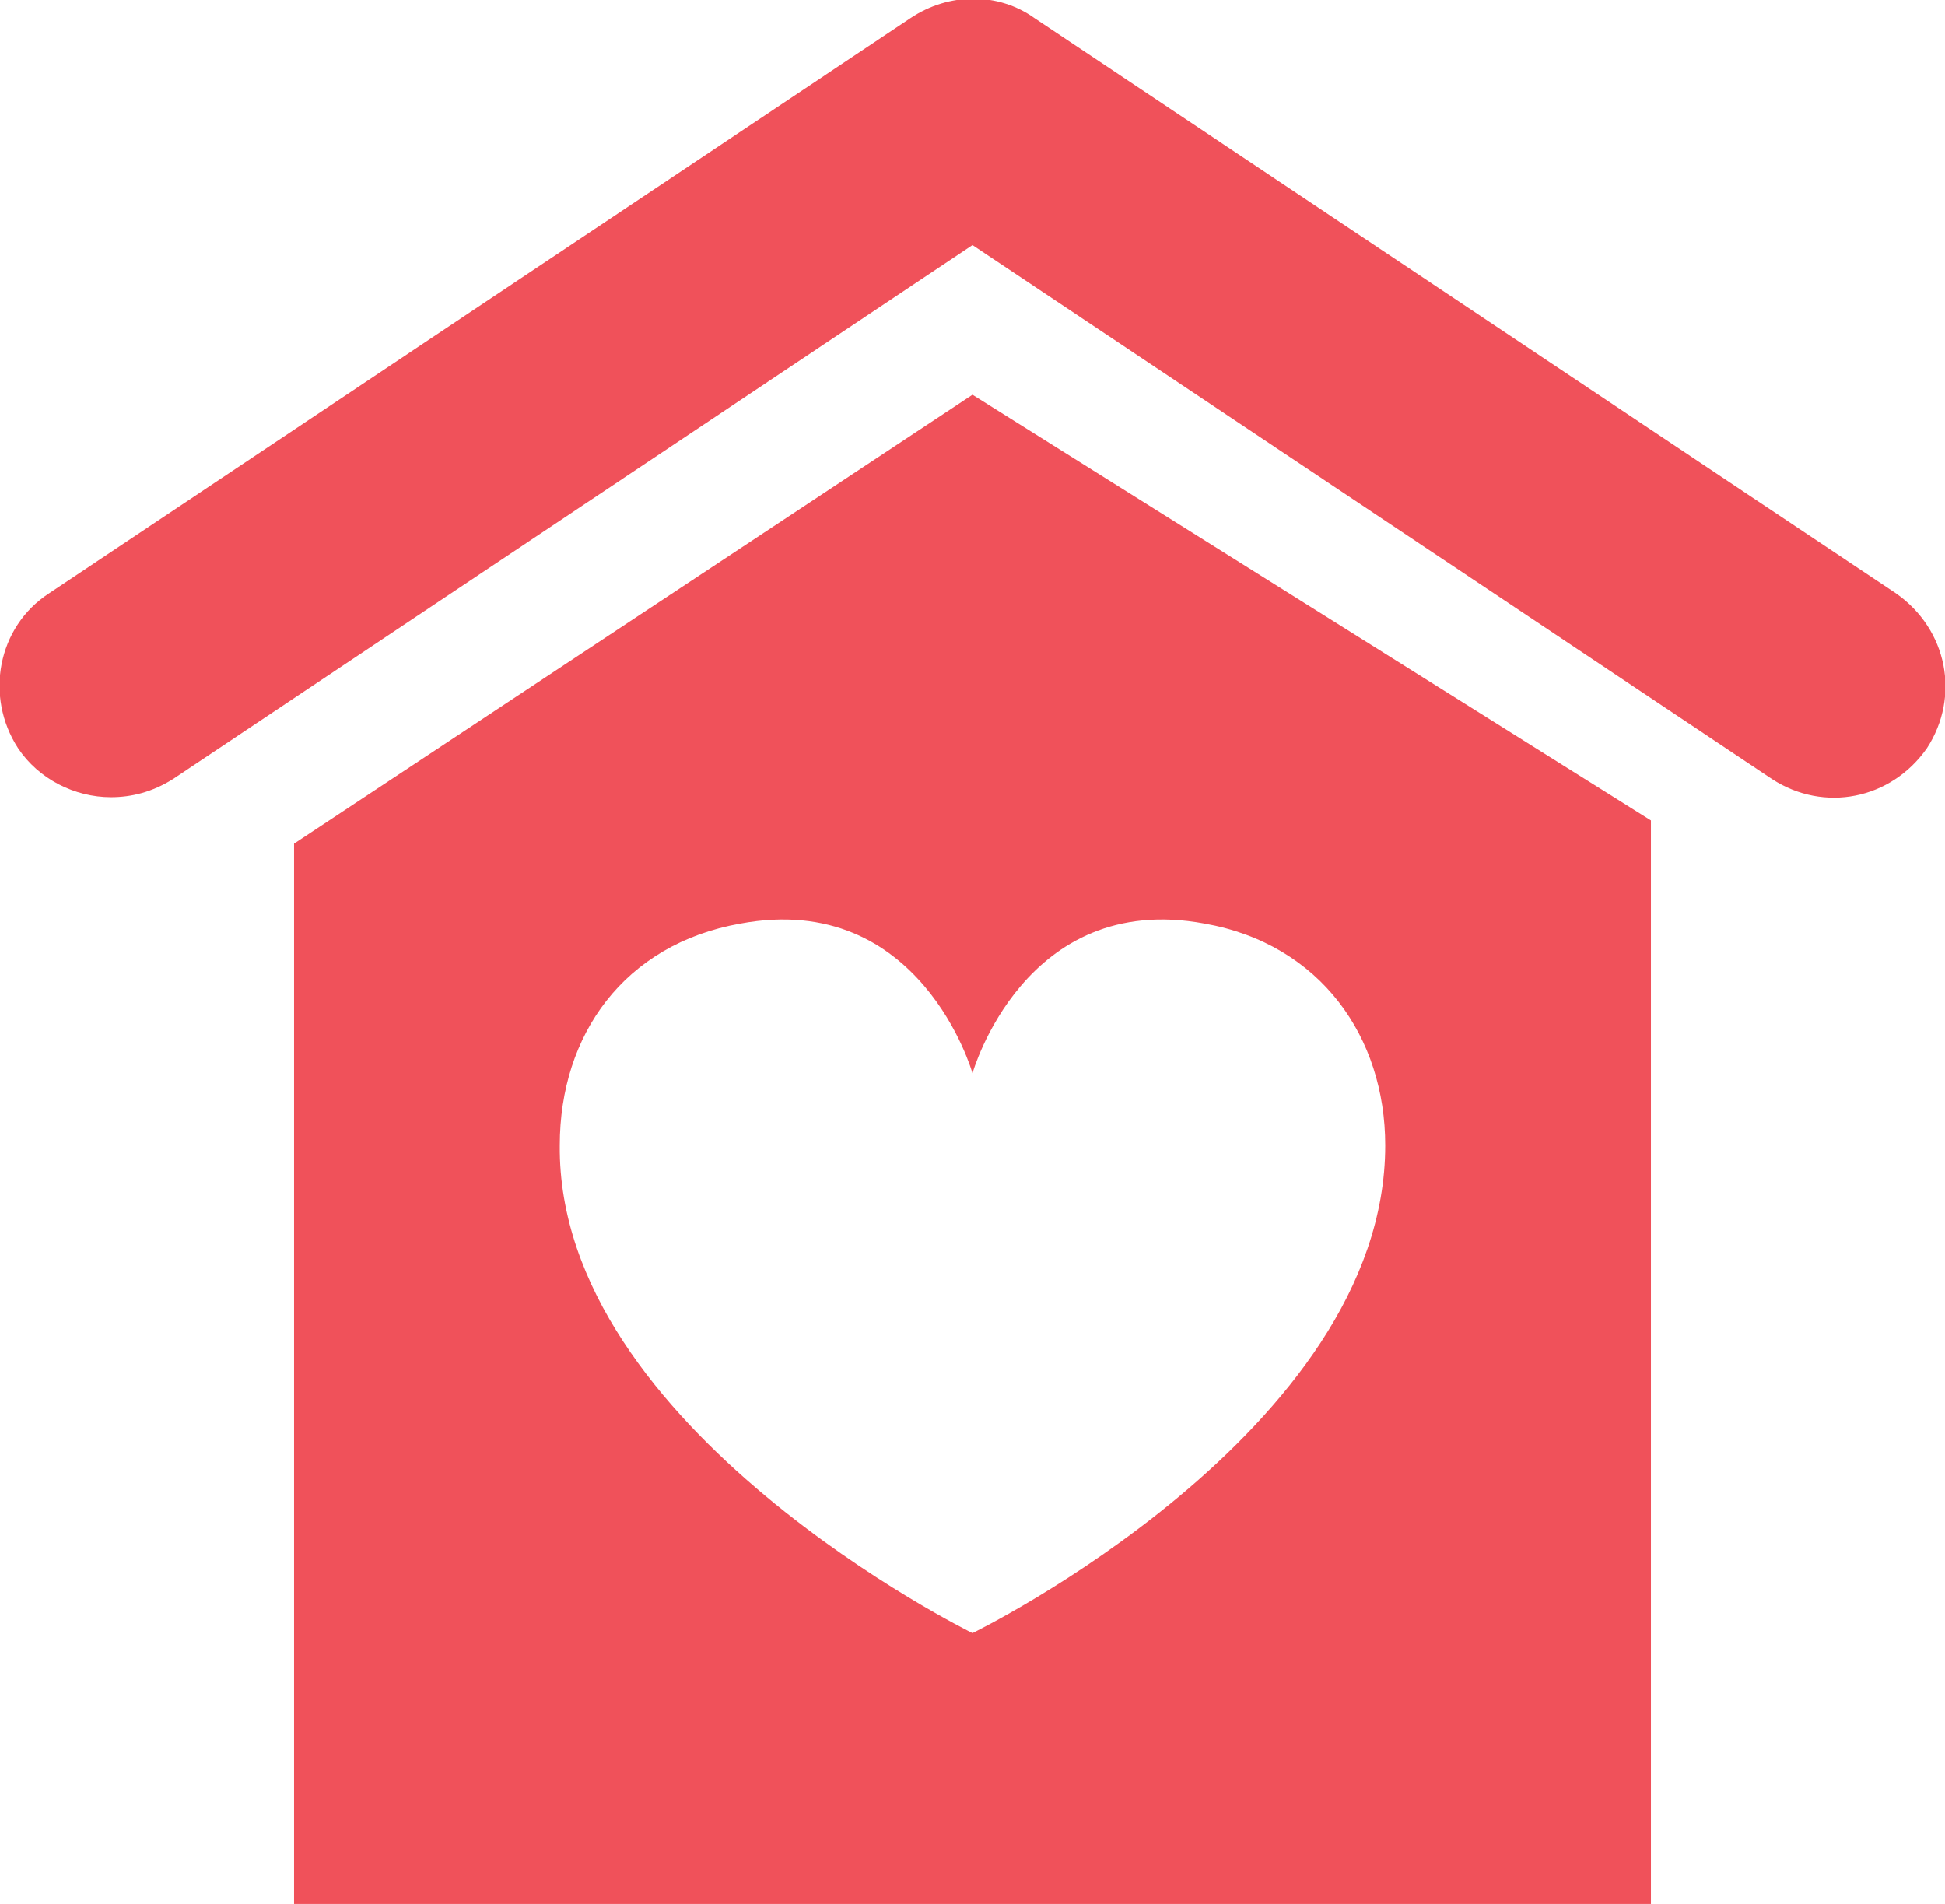
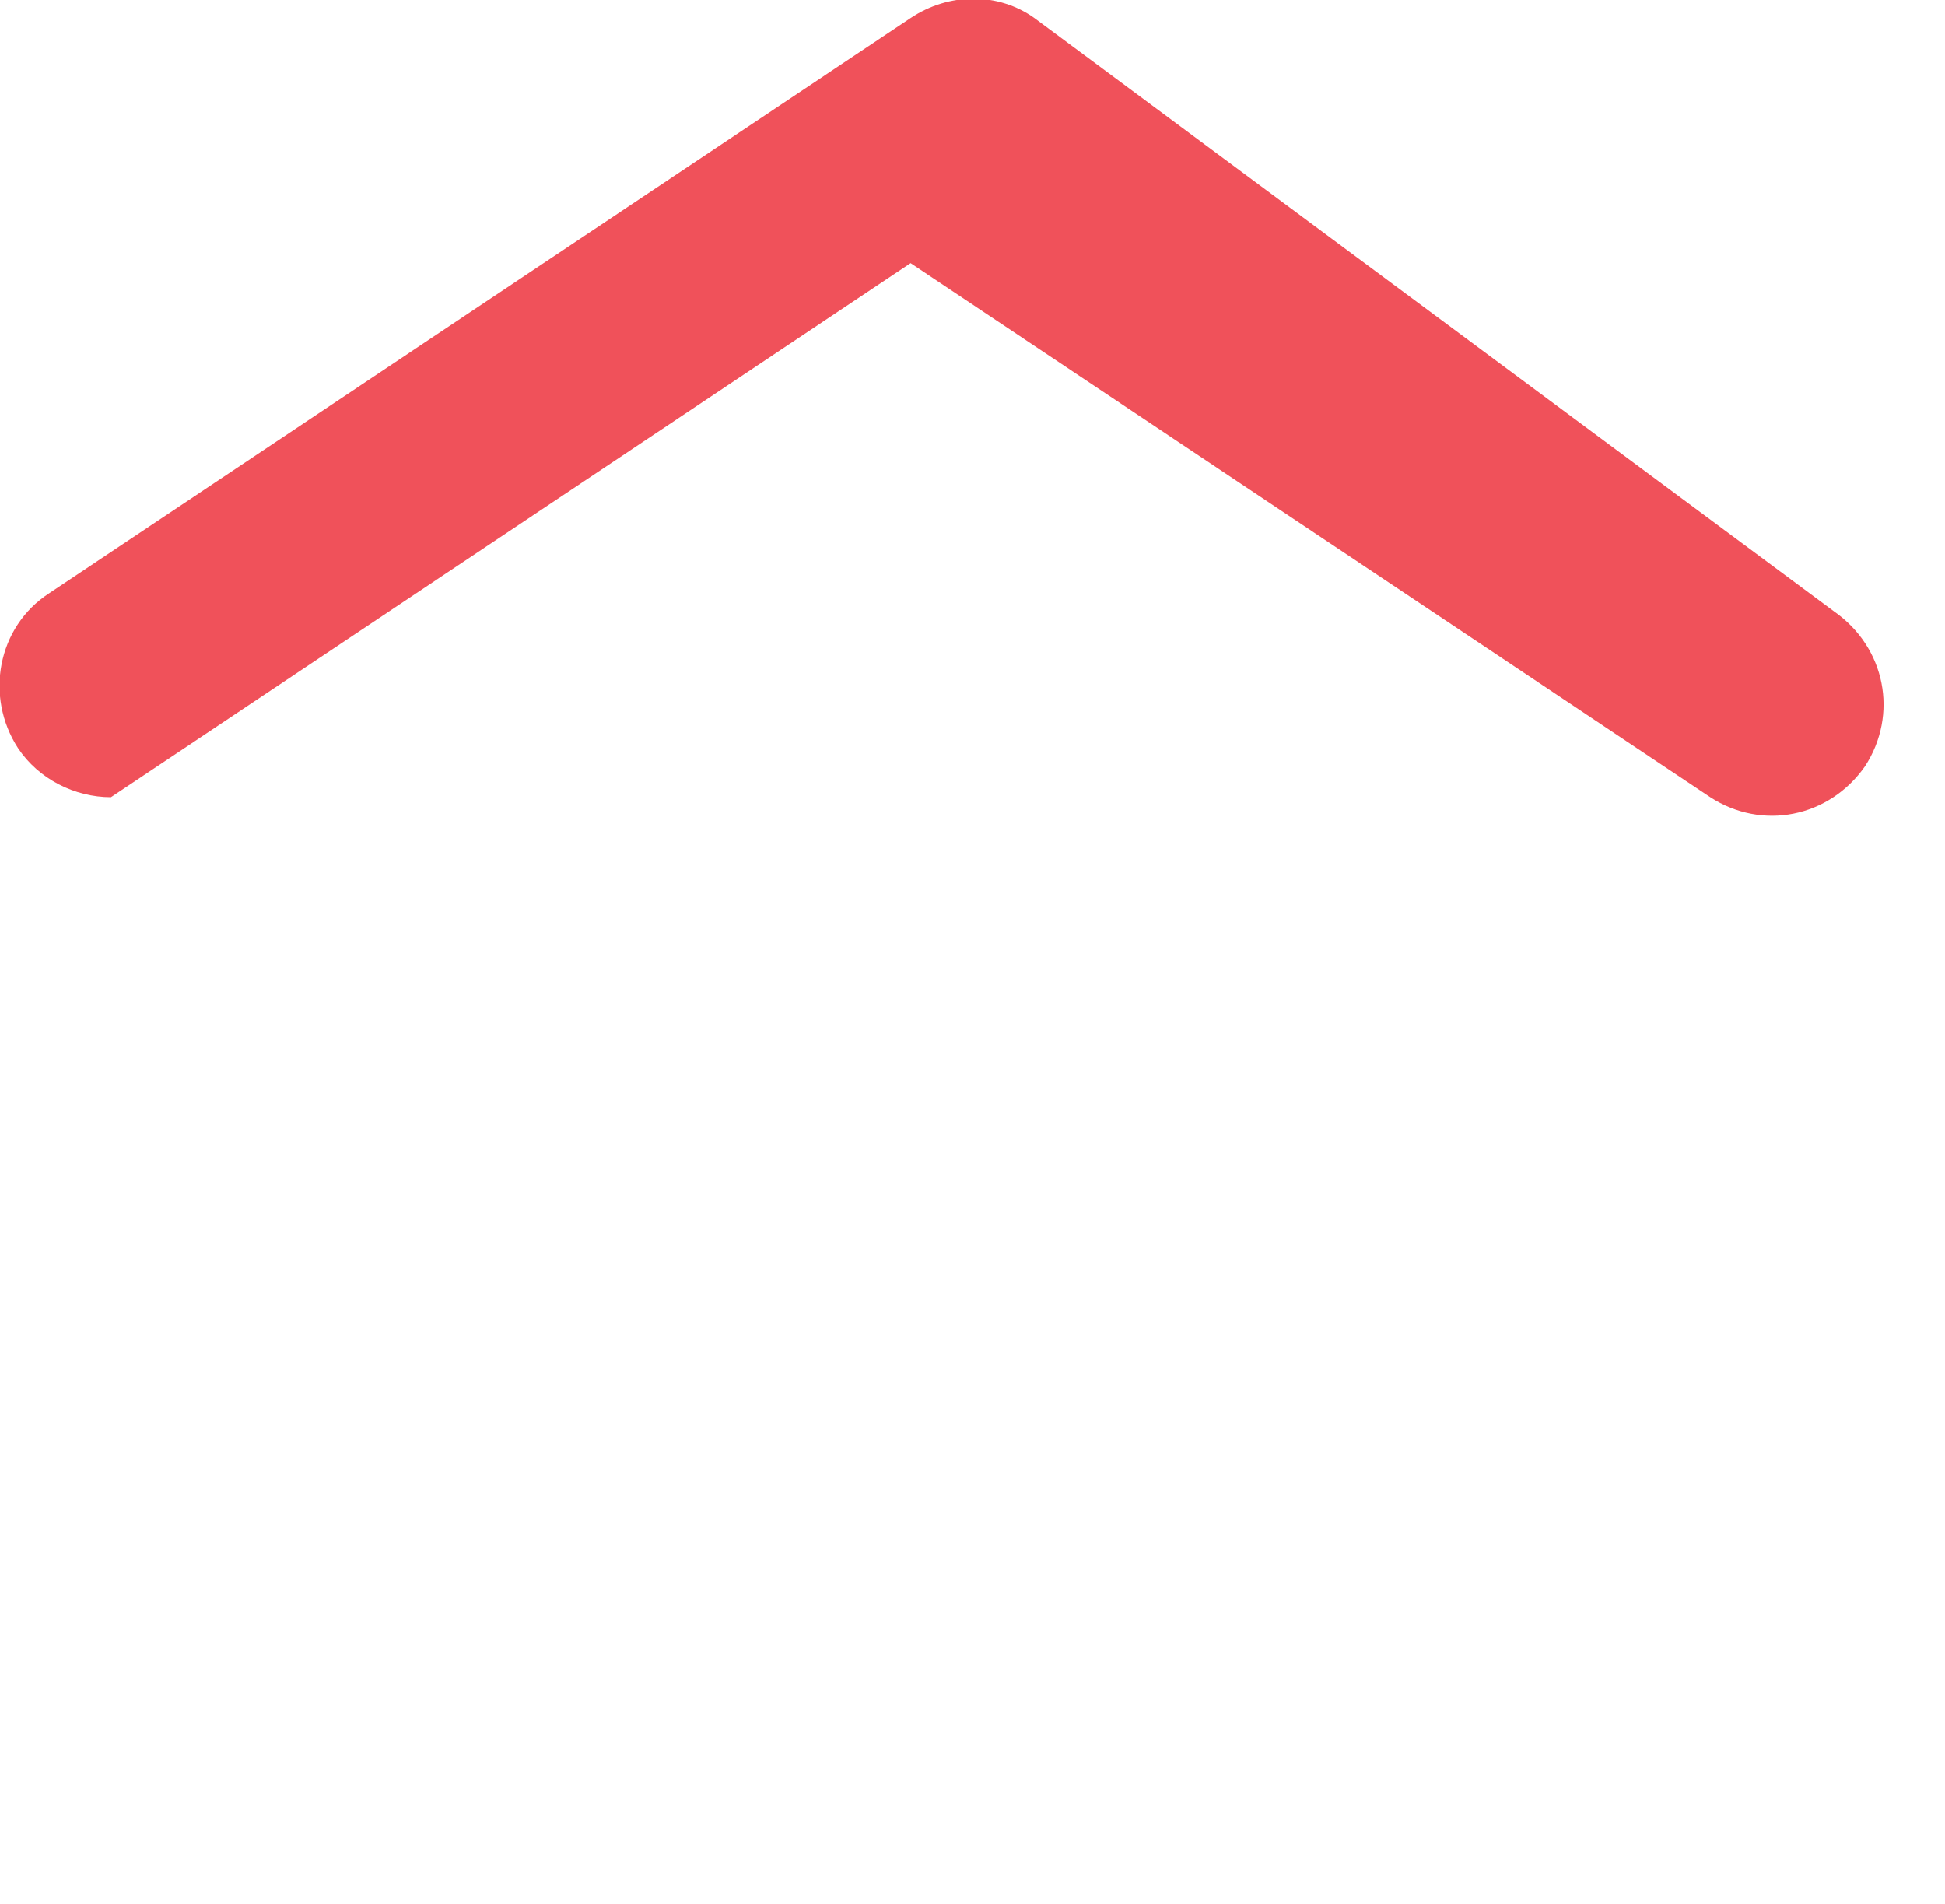
<svg xmlns="http://www.w3.org/2000/svg" id="_Õ_xBA__x2264__x201E__x5F_1" data-name="Õ_xBA__x2264__x201E__x5F_1" version="1.1" viewBox="0 0 75.4 73.8">
  <defs>
    <style>
      .st0 {
        fill: #f0515a;
      }
    </style>
  </defs>
-   <path class="st0" d="M4.3,30.9c.8,0,1.6-.2,2.4-.7l31-20.7,31,20.7c2,1.3,4.6.8,6-1.2,1.3-2,.8-4.6-1.2-6L40.1.7c-1.4-1-3.3-1-4.8,0L1.9,23c-2,1.3-2.5,4-1.2,6,.8,1.2,2.2,1.9,3.6,1.9Z" />
-   <path class="st0" d="M64,73.8V31.8l-26.3-16.5-26.3,17.4v41.1h52.5ZM28.7,35.8c7-1.3,9,5.8,9,5.8,0,0,2-7.1,9-5.8,4.5.8,7,4.4,7,8.6,0,11.1-16,18.9-16,18.9,0,0-16.1-7.9-16-18.9,0-4.3,2.5-7.8,7-8.6Z" />
+   <path class="st0" d="M4.3,30.9l31-20.7,31,20.7c2,1.3,4.6.8,6-1.2,1.3-2,.8-4.6-1.2-6L40.1.7c-1.4-1-3.3-1-4.8,0L1.9,23c-2,1.3-2.5,4-1.2,6,.8,1.2,2.2,1.9,3.6,1.9Z" />
</svg>